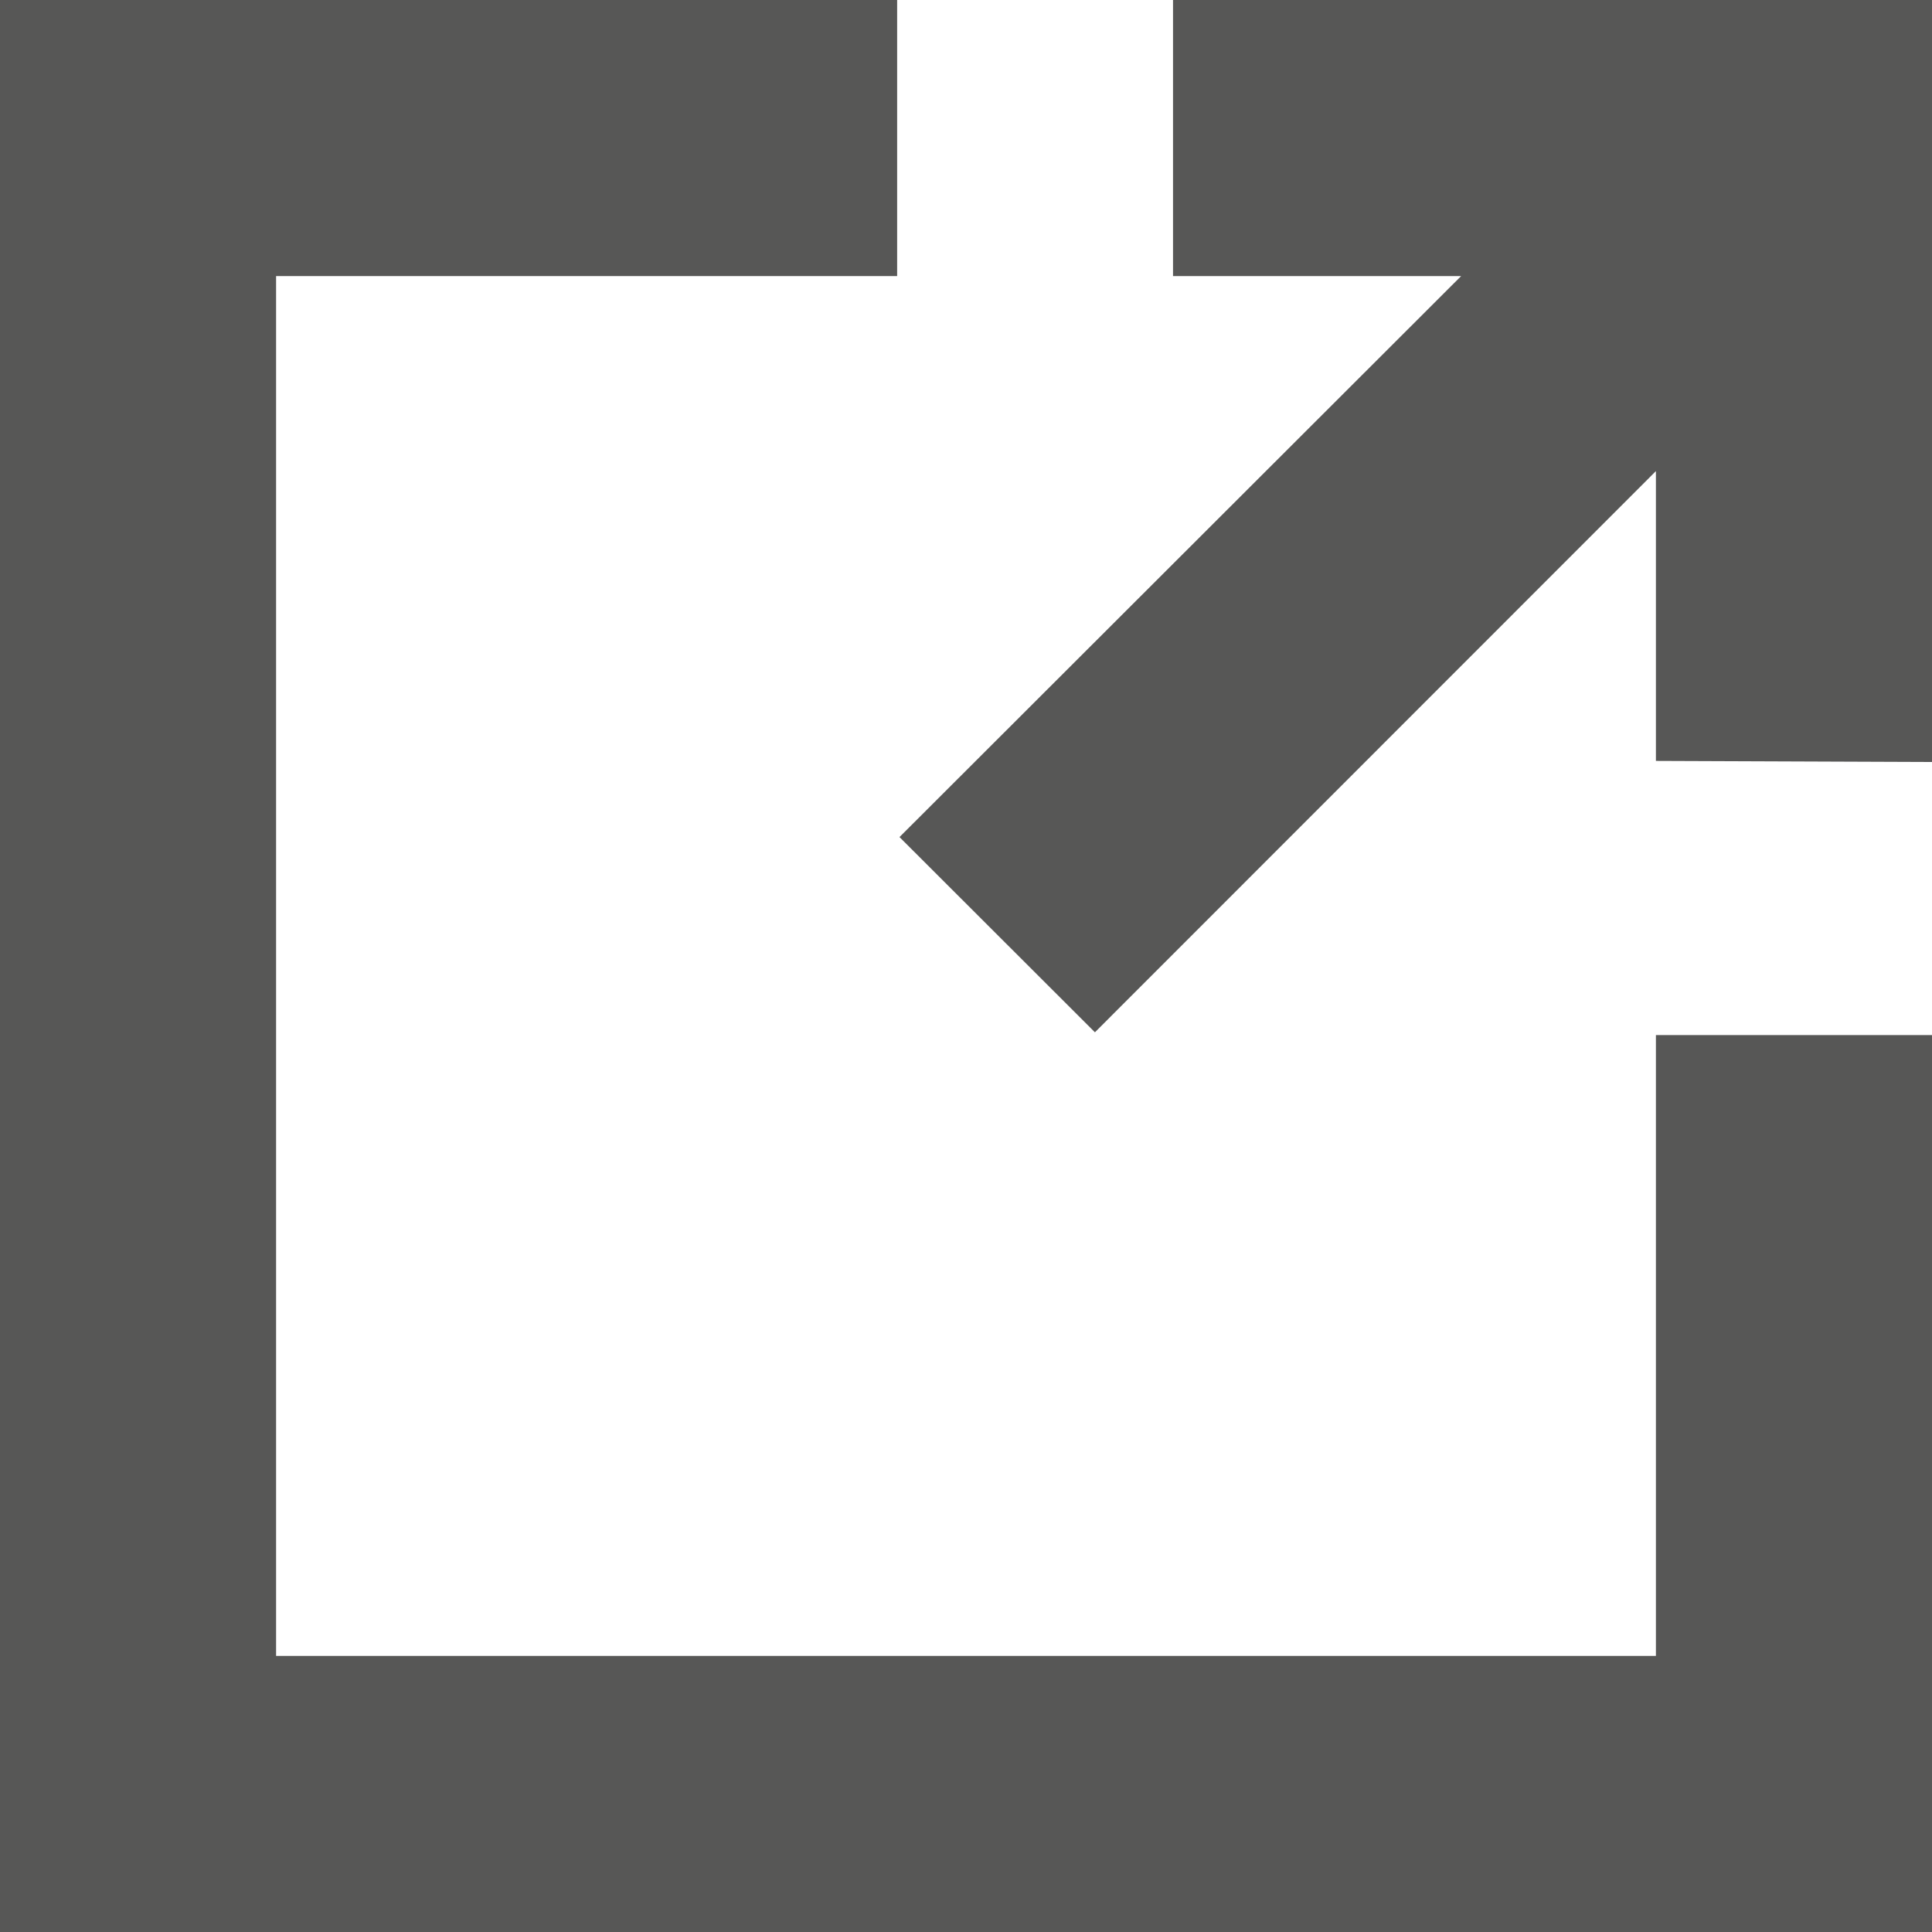
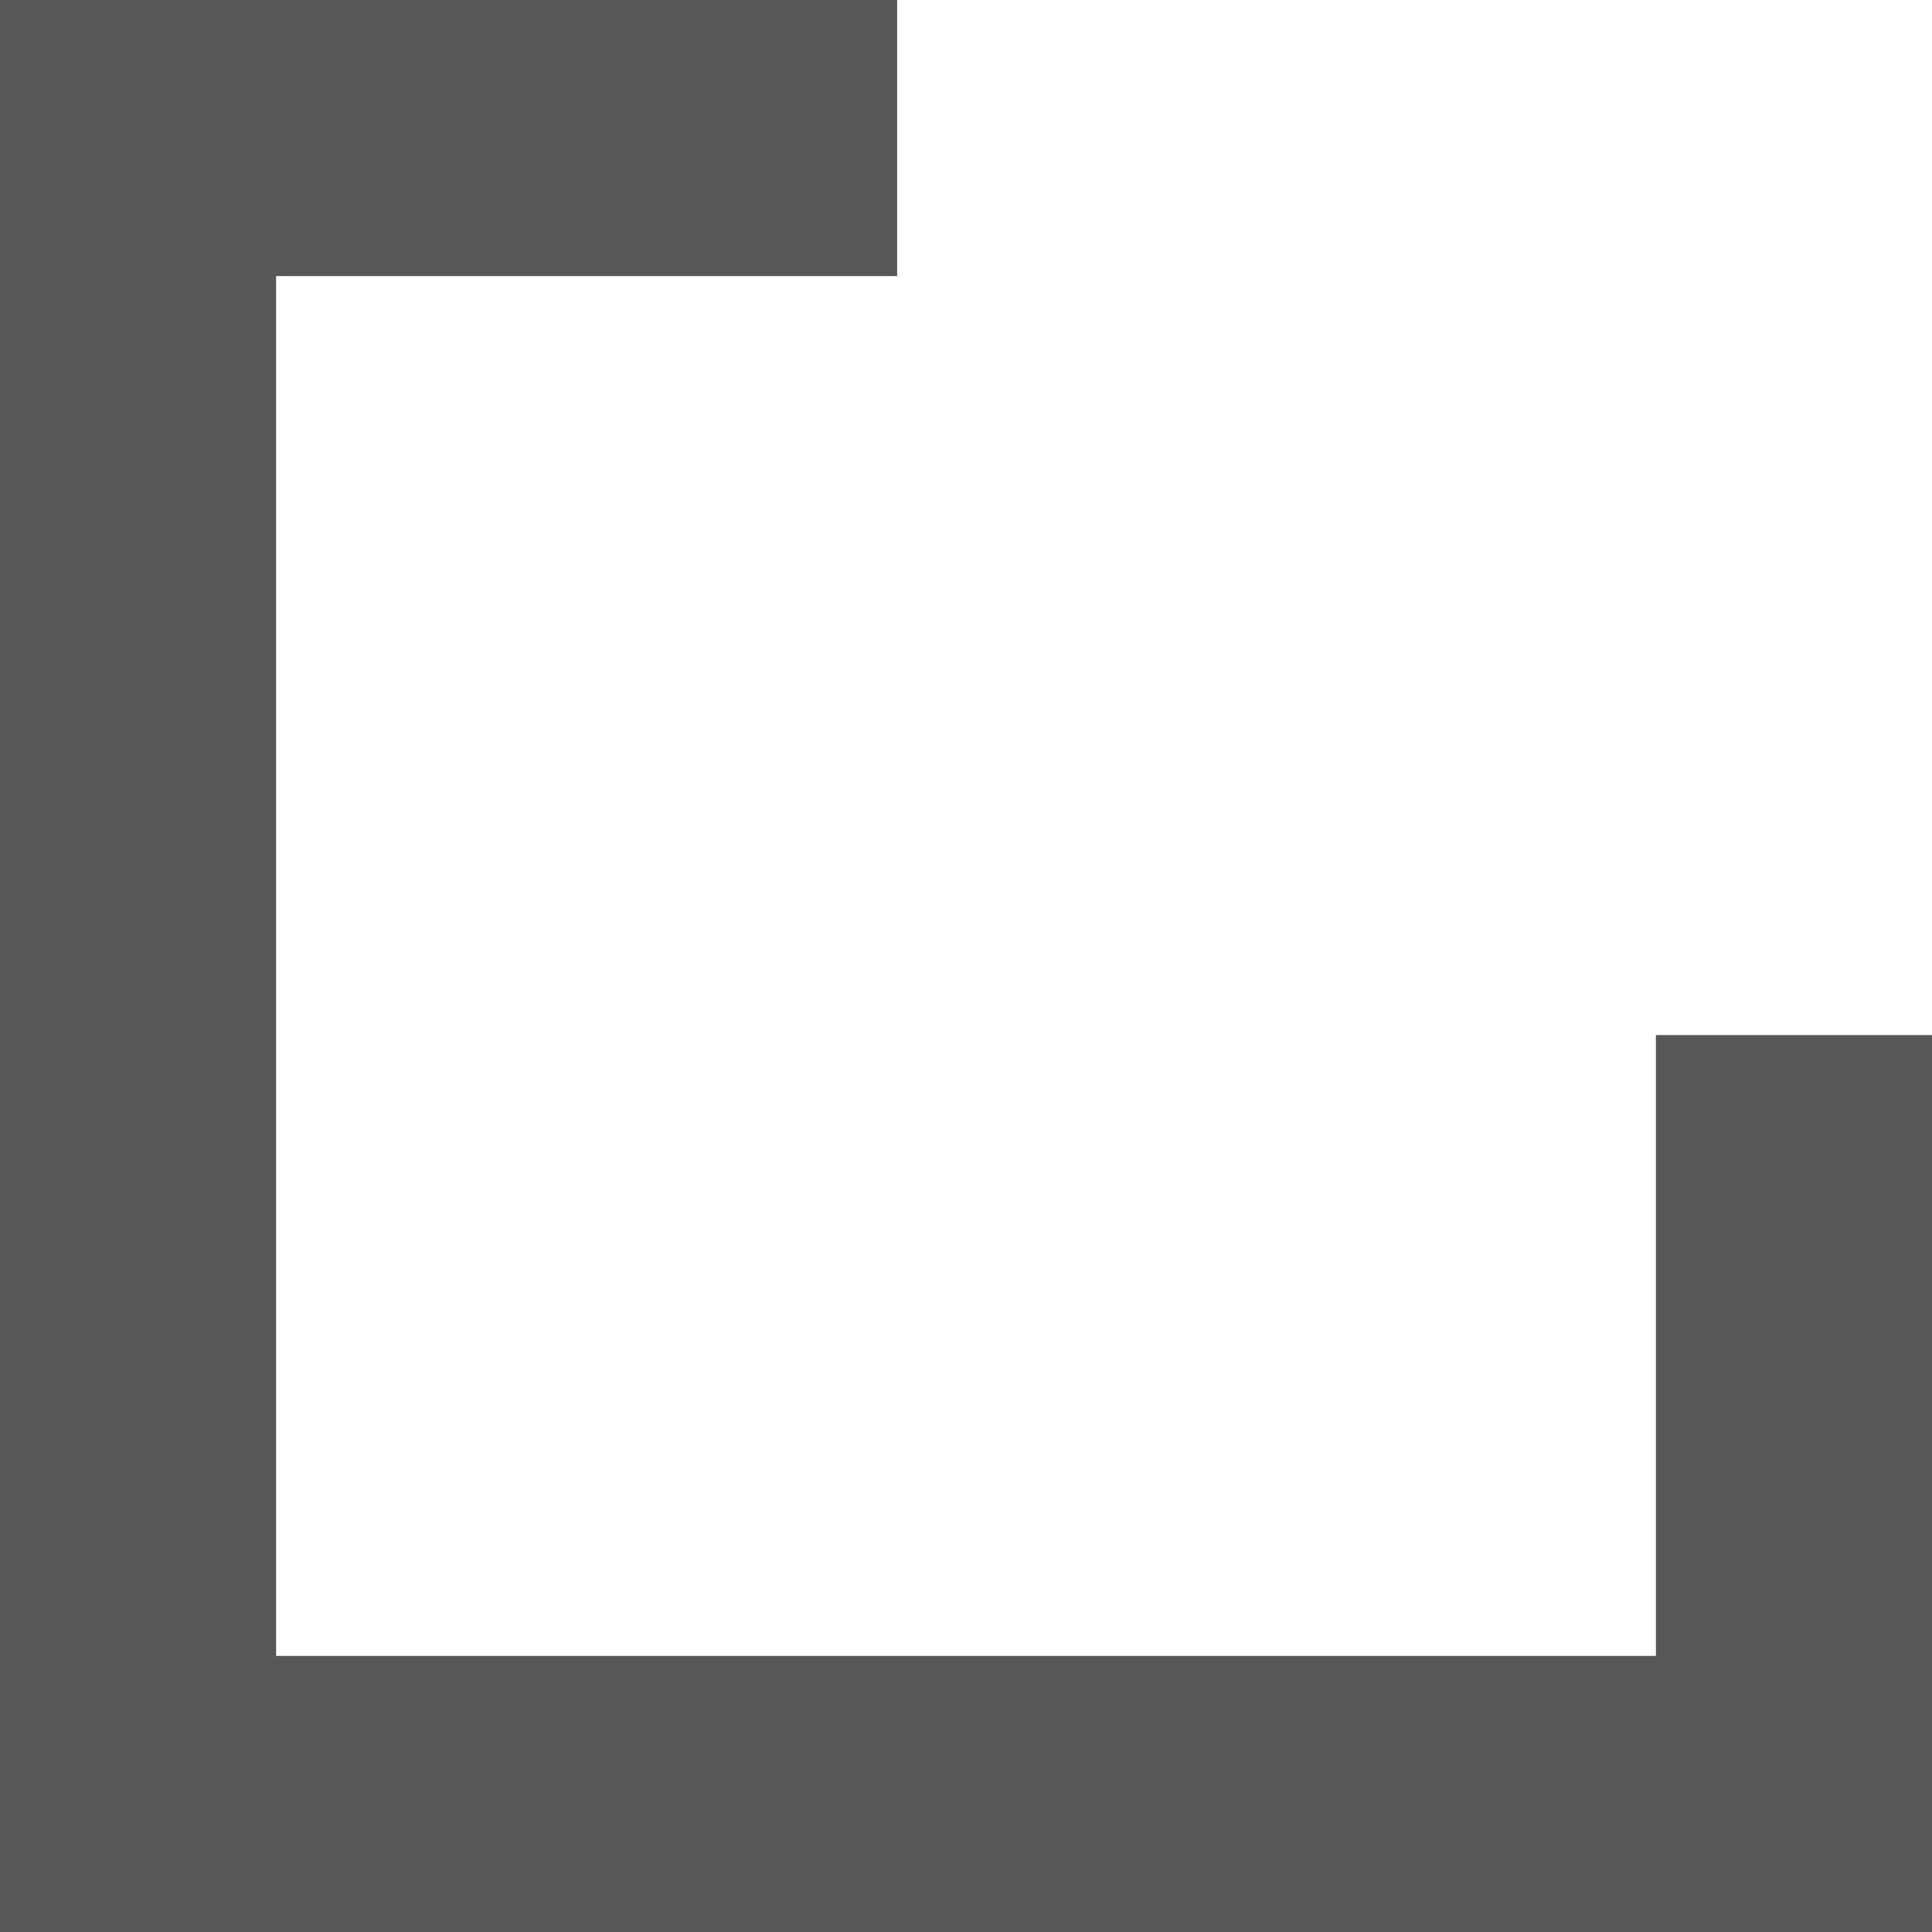
<svg xmlns="http://www.w3.org/2000/svg" version="1.1" id="Layer_1" x="0px" y="0px" width="9.006px" height="9.006px" viewBox="0 0 9.006 9.006" enable-background="new 0 0 9.006 9.006" xml:space="preserve">
  <polygon fill="#575756" points="7.719,4.825 7.719,7.719 1.287,7.719 1.287,1.287 4.182,1.287 4.182,0 0,0 0,9.006 9.006,9.006   9.006,4.825 8.29,4.825 " />
-   <polygon fill="#575756" points="5.468,0 5.468,1.287 6.811,1.287 4.193,3.902 5.104,4.812 7.719,2.196 7.719,3.547 9.006,3.552   9.006,0 " />
</svg>